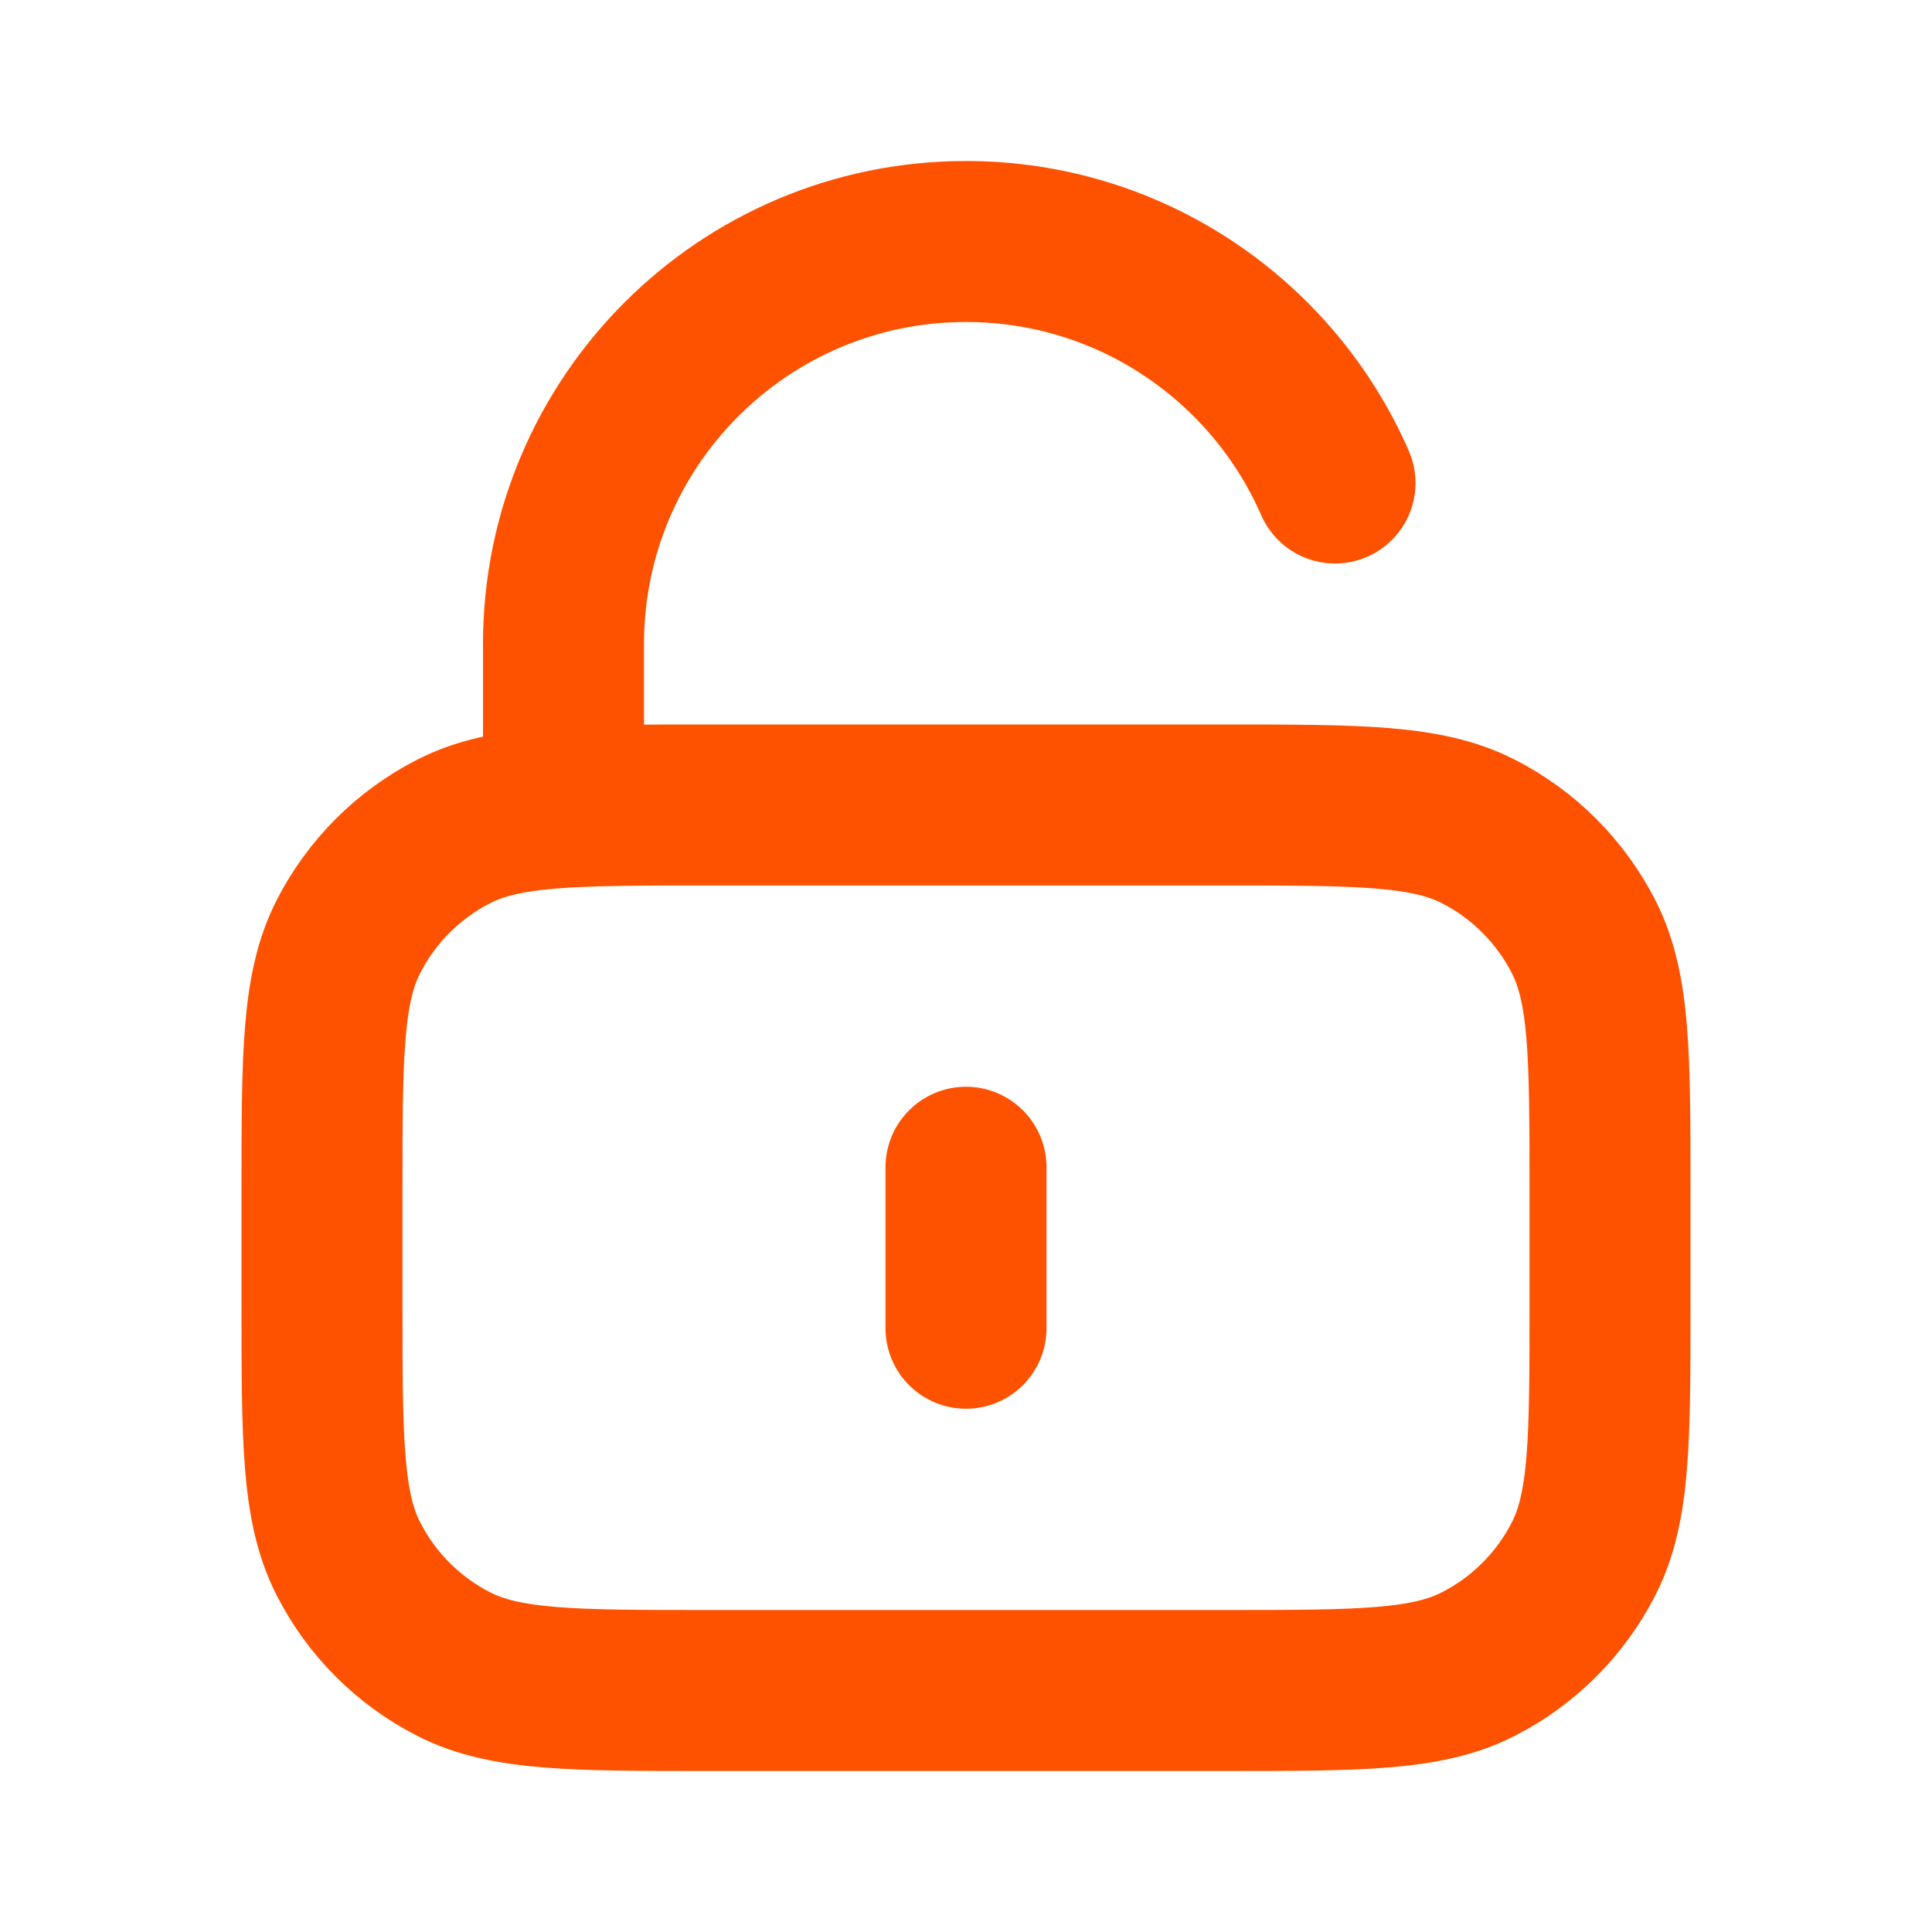
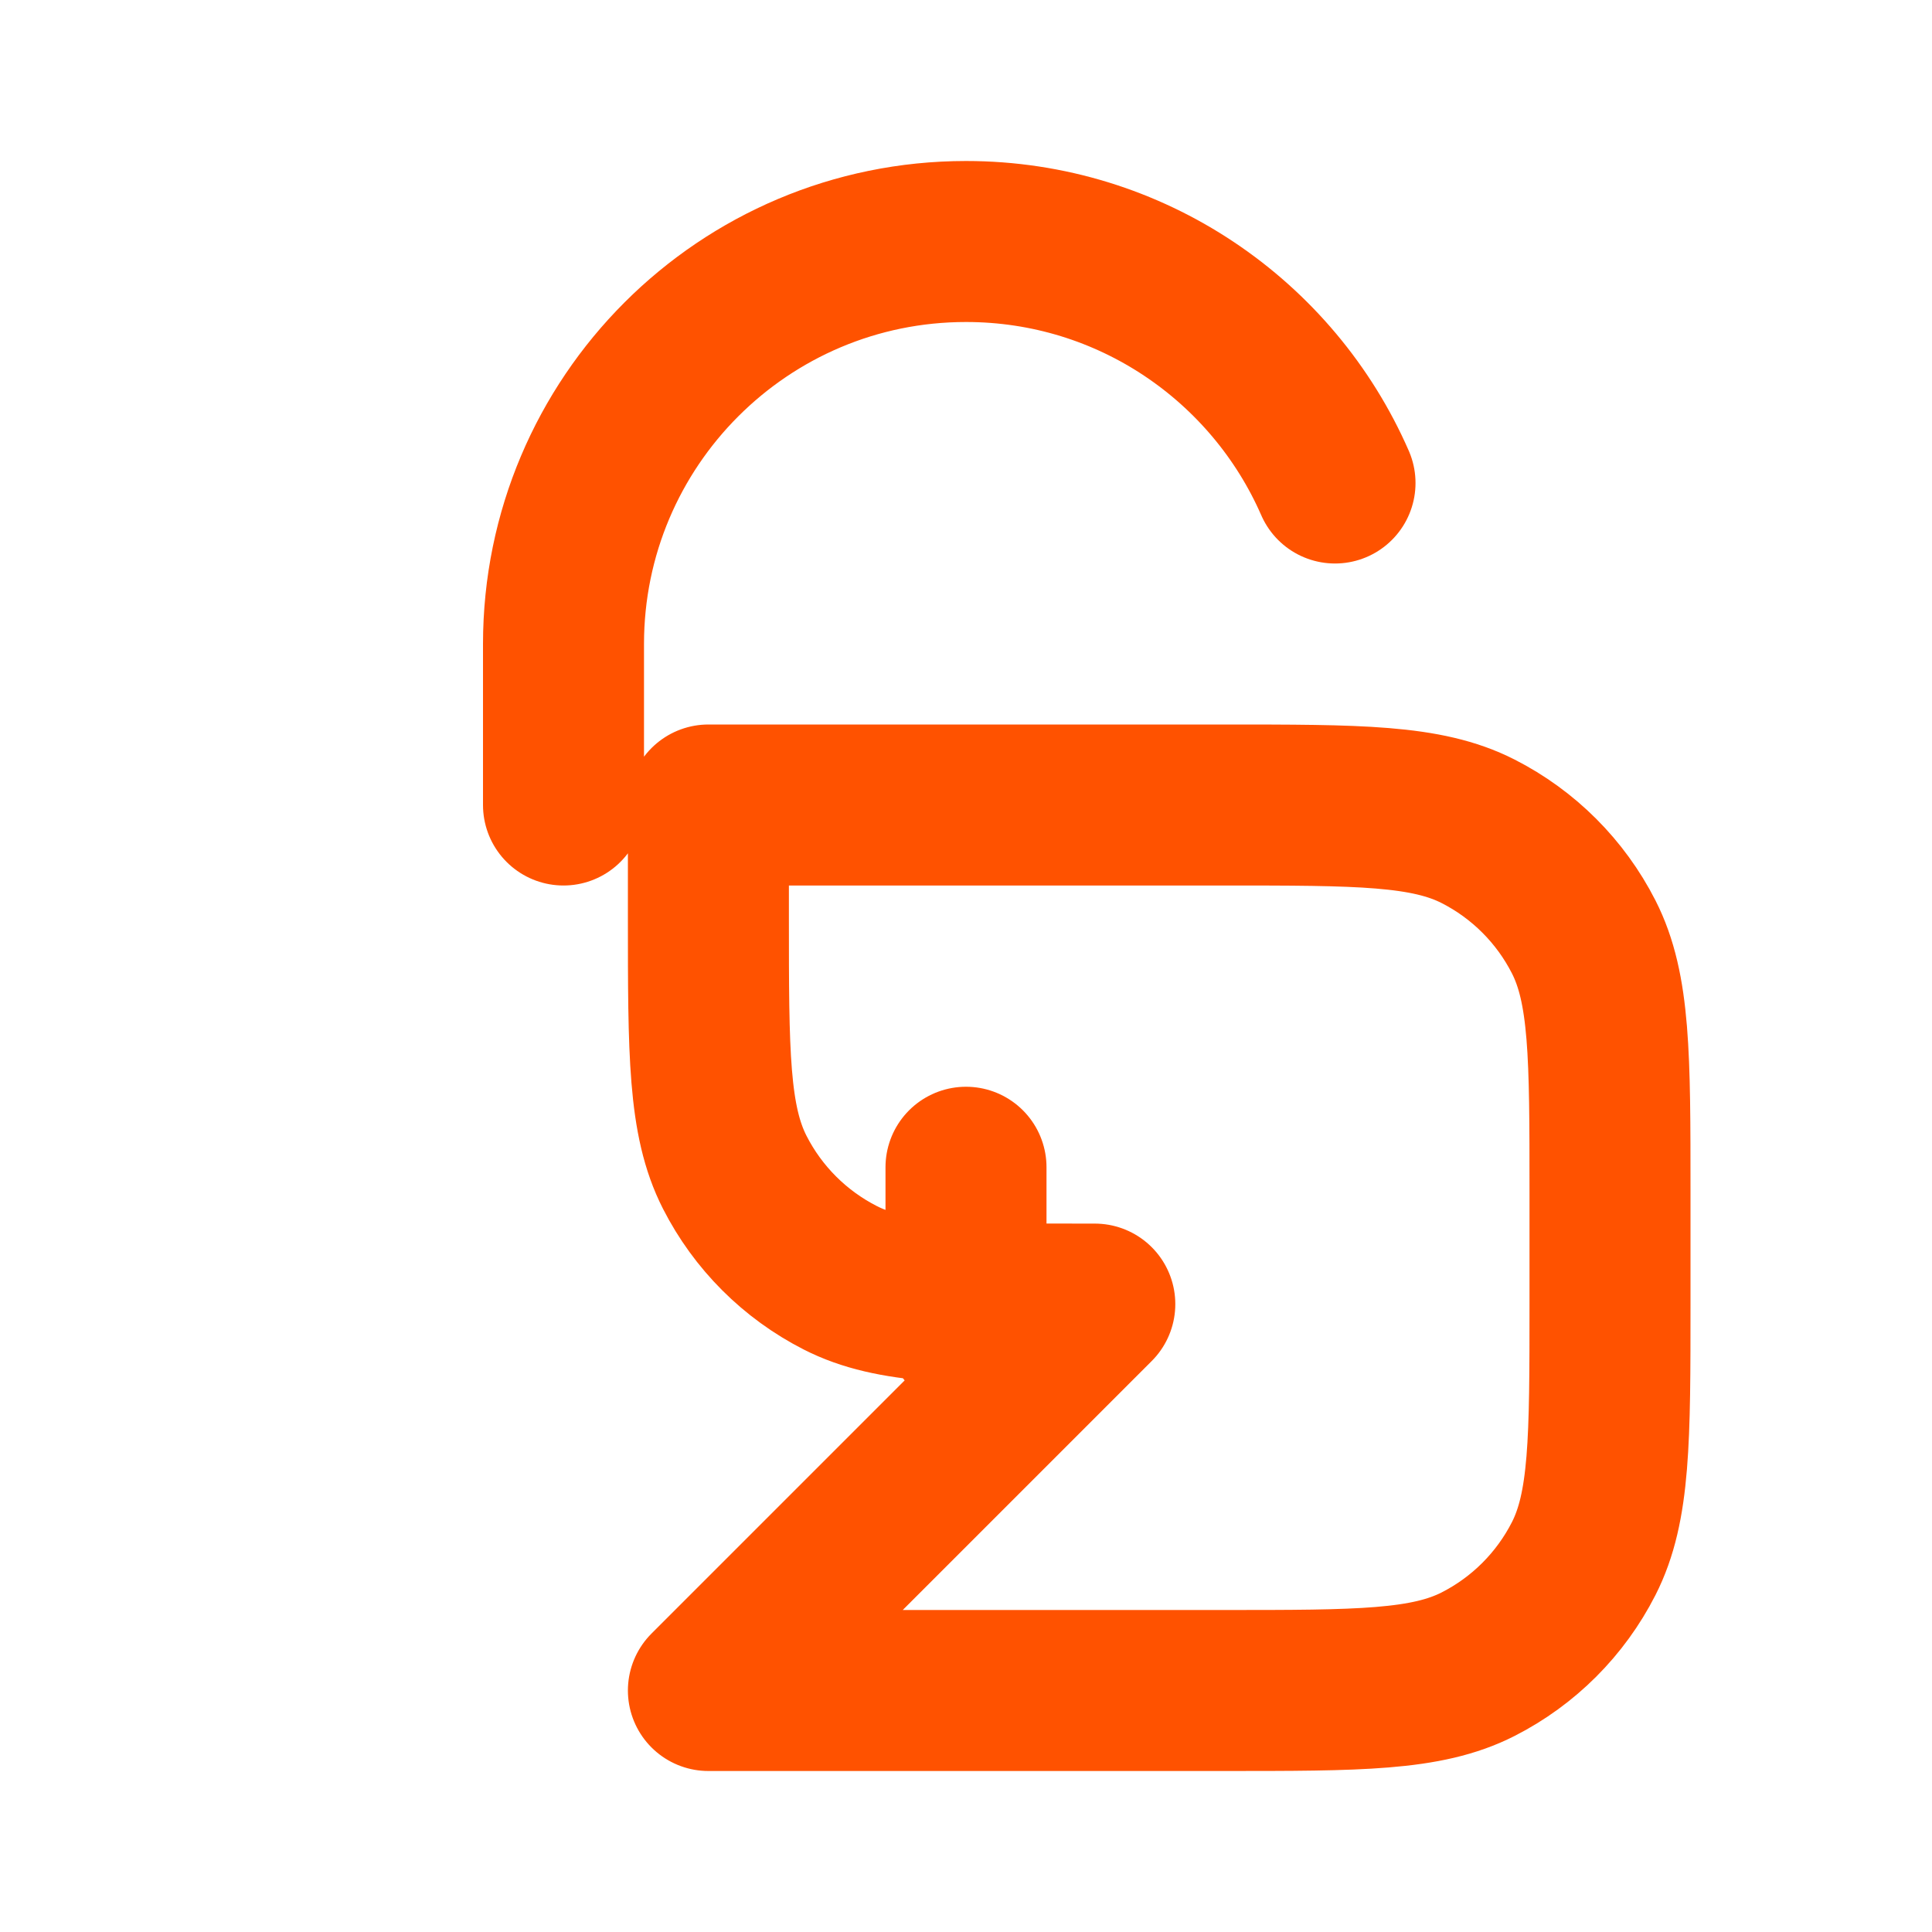
<svg xmlns="http://www.w3.org/2000/svg" viewBox="0 0 1200 1200" id="Layer_1">
  <defs>
    <style>
      .cls-1 {
        fill: none;
        stroke: #ff5200;
        stroke-linecap: round;
        stroke-linejoin: round;
        stroke-width: 100px;
      }
    </style>
  </defs>
-   <path d="M350,500v-100c0-138.07,111.93-250,250-250,102.51,0,190.62,61.7,229.2,150M600,725v100M440,1050h320c84.01,0,126.01,0,158.1-16.35,28.23-14.38,51.17-37.33,65.55-65.55,16.35-32.09,16.35-74.09,16.35-158.1v-70c0-84.01,0-126.01-16.35-158.1-14.38-28.22-37.33-51.17-65.55-65.55-32.09-16.35-74.09-16.35-158.1-16.35h-320c-84.01,0-126.01,0-158.1,16.35-28.22,14.38-51.17,37.33-65.55,65.55-16.35,32.09-16.35,74.09-16.35,158.1v70c0,84.01,0,126.01,16.35,158.1,14.38,28.23,37.33,51.17,65.55,65.55,32.09,16.35,74.09,16.35,158.1,16.35Z" class="cls-1" />
+   <path d="M350,500v-100c0-138.07,111.93-250,250-250,102.51,0,190.62,61.7,229.2,150M600,725v100M440,1050h320c84.01,0,126.01,0,158.1-16.35,28.23-14.38,51.17-37.33,65.55-65.55,16.35-32.09,16.35-74.09,16.35-158.1v-70c0-84.01,0-126.01-16.35-158.1-14.38-28.22-37.33-51.17-65.55-65.55-32.09-16.35-74.09-16.35-158.1-16.35h-320v70c0,84.01,0,126.01,16.35,158.1,14.38,28.23,37.33,51.17,65.55,65.55,32.09,16.35,74.09,16.35,158.1,16.35Z" class="cls-1" />
</svg>